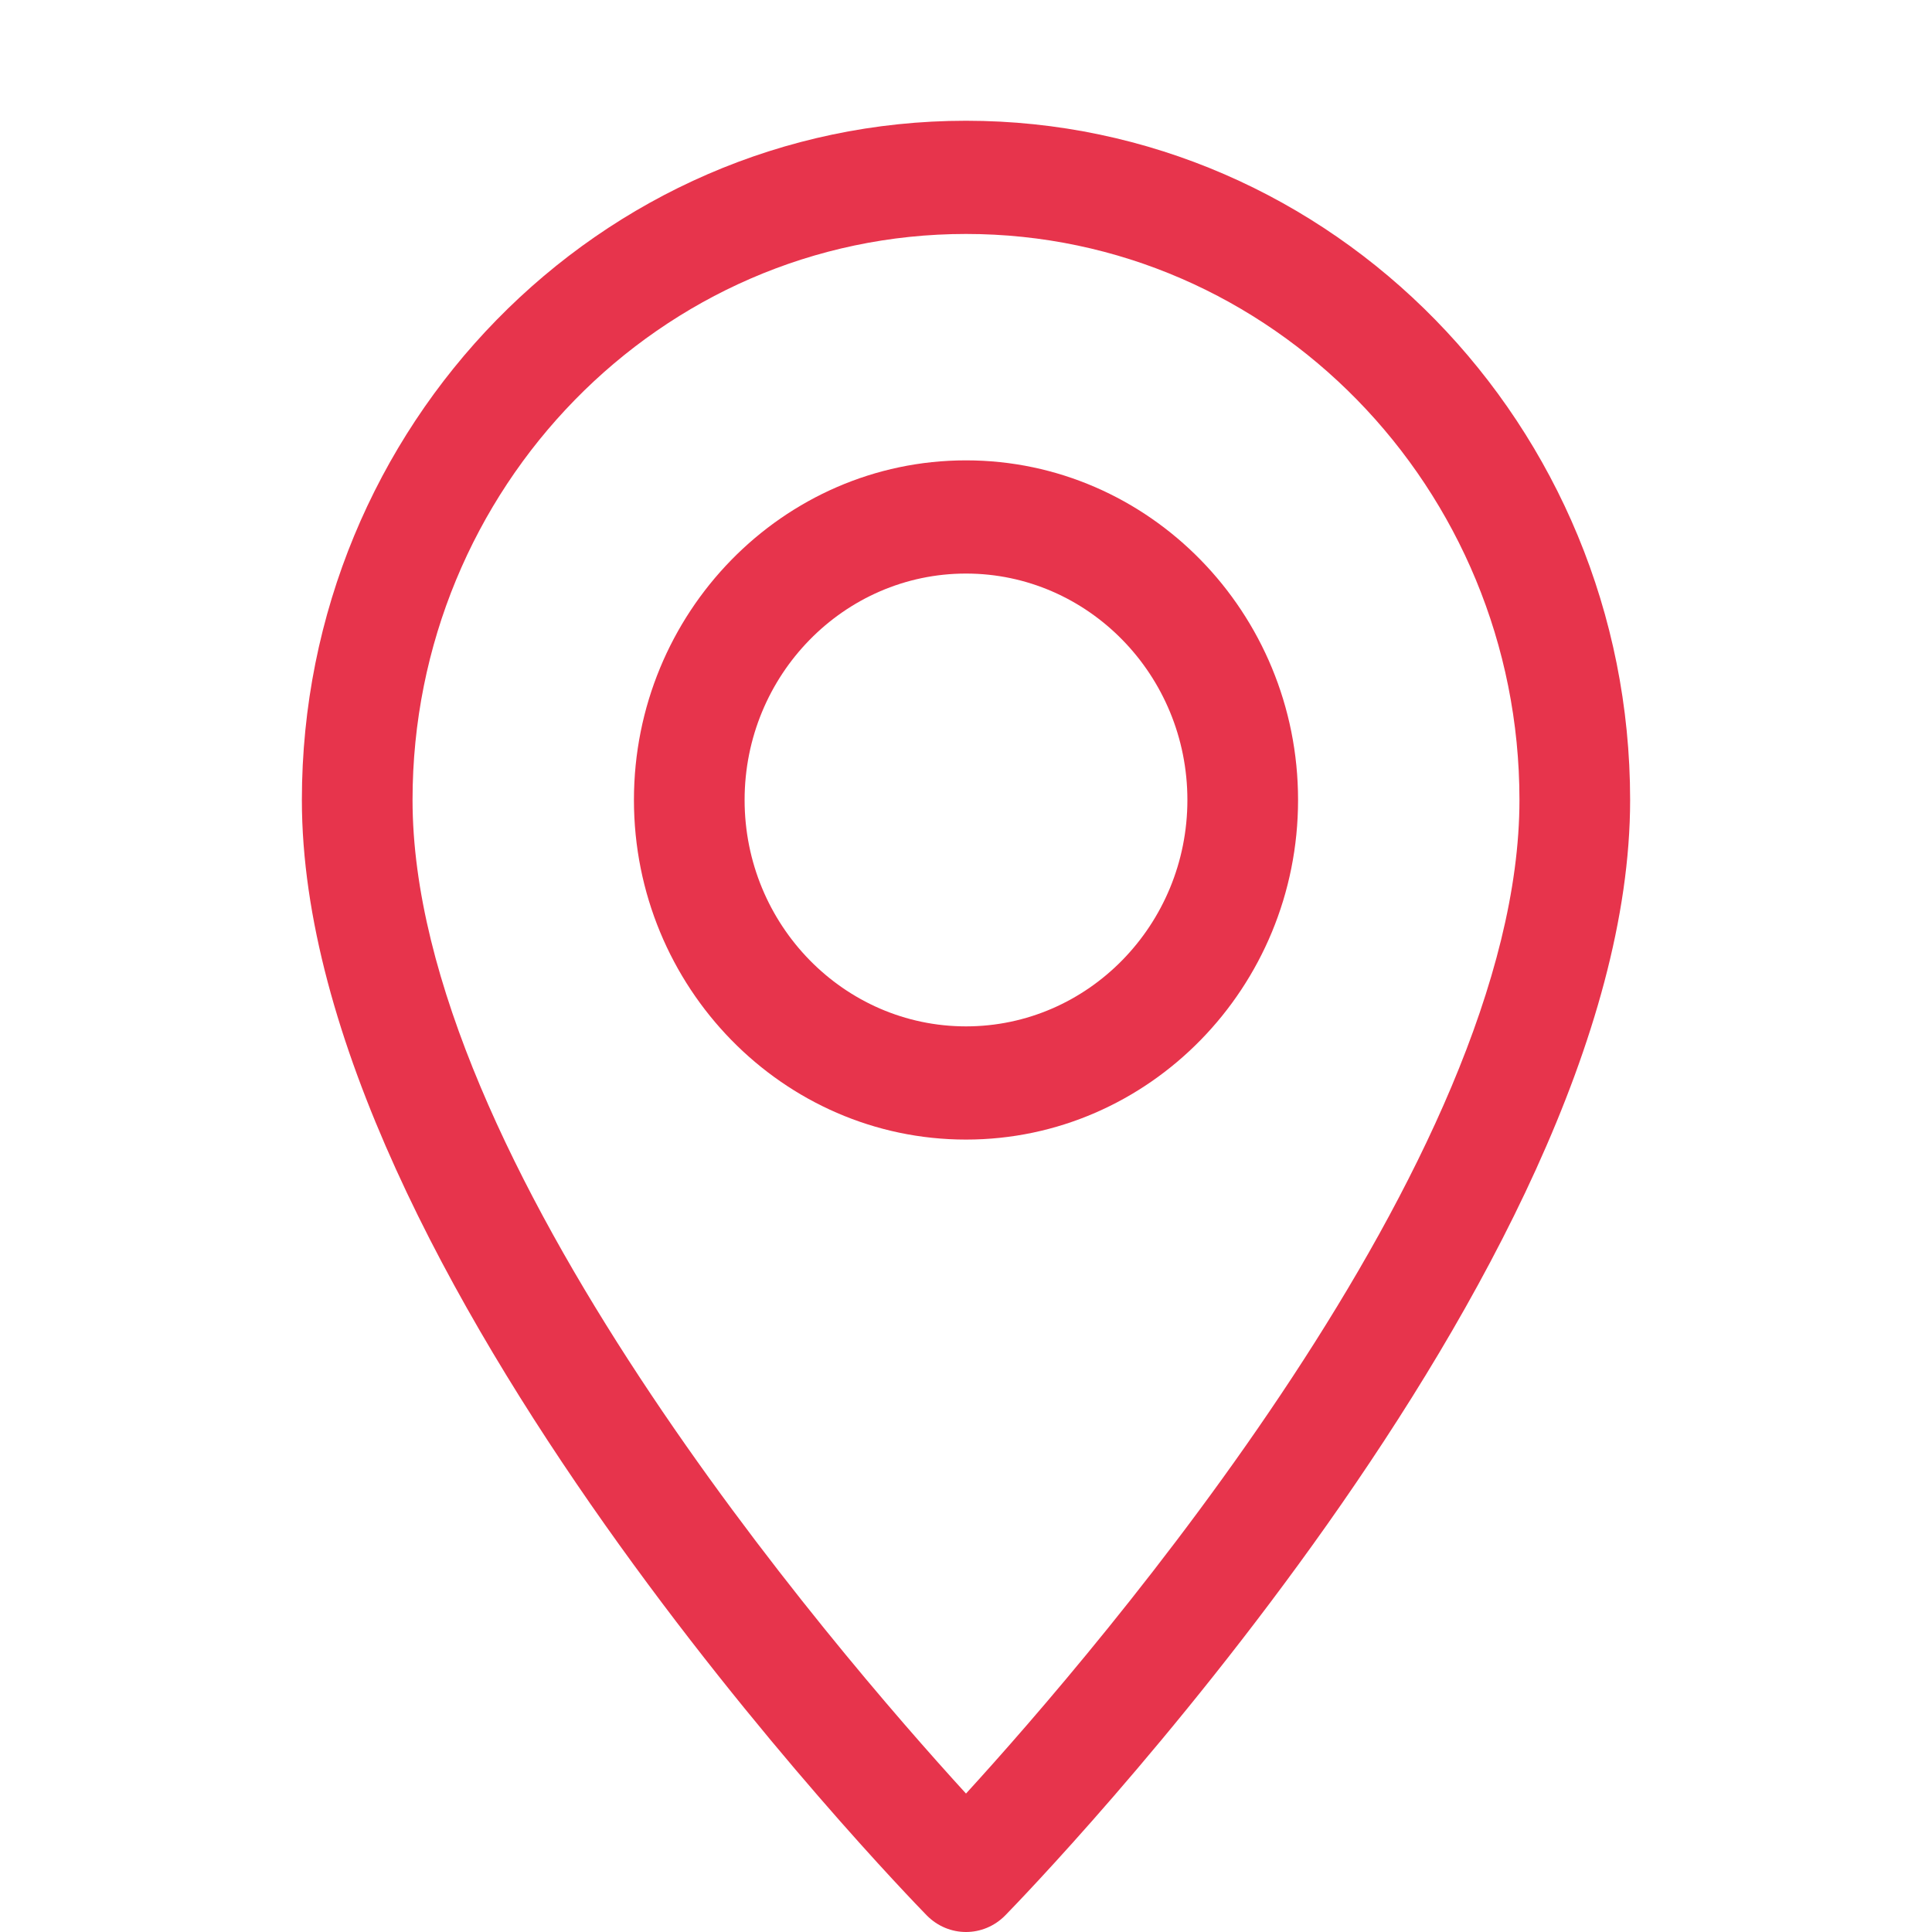
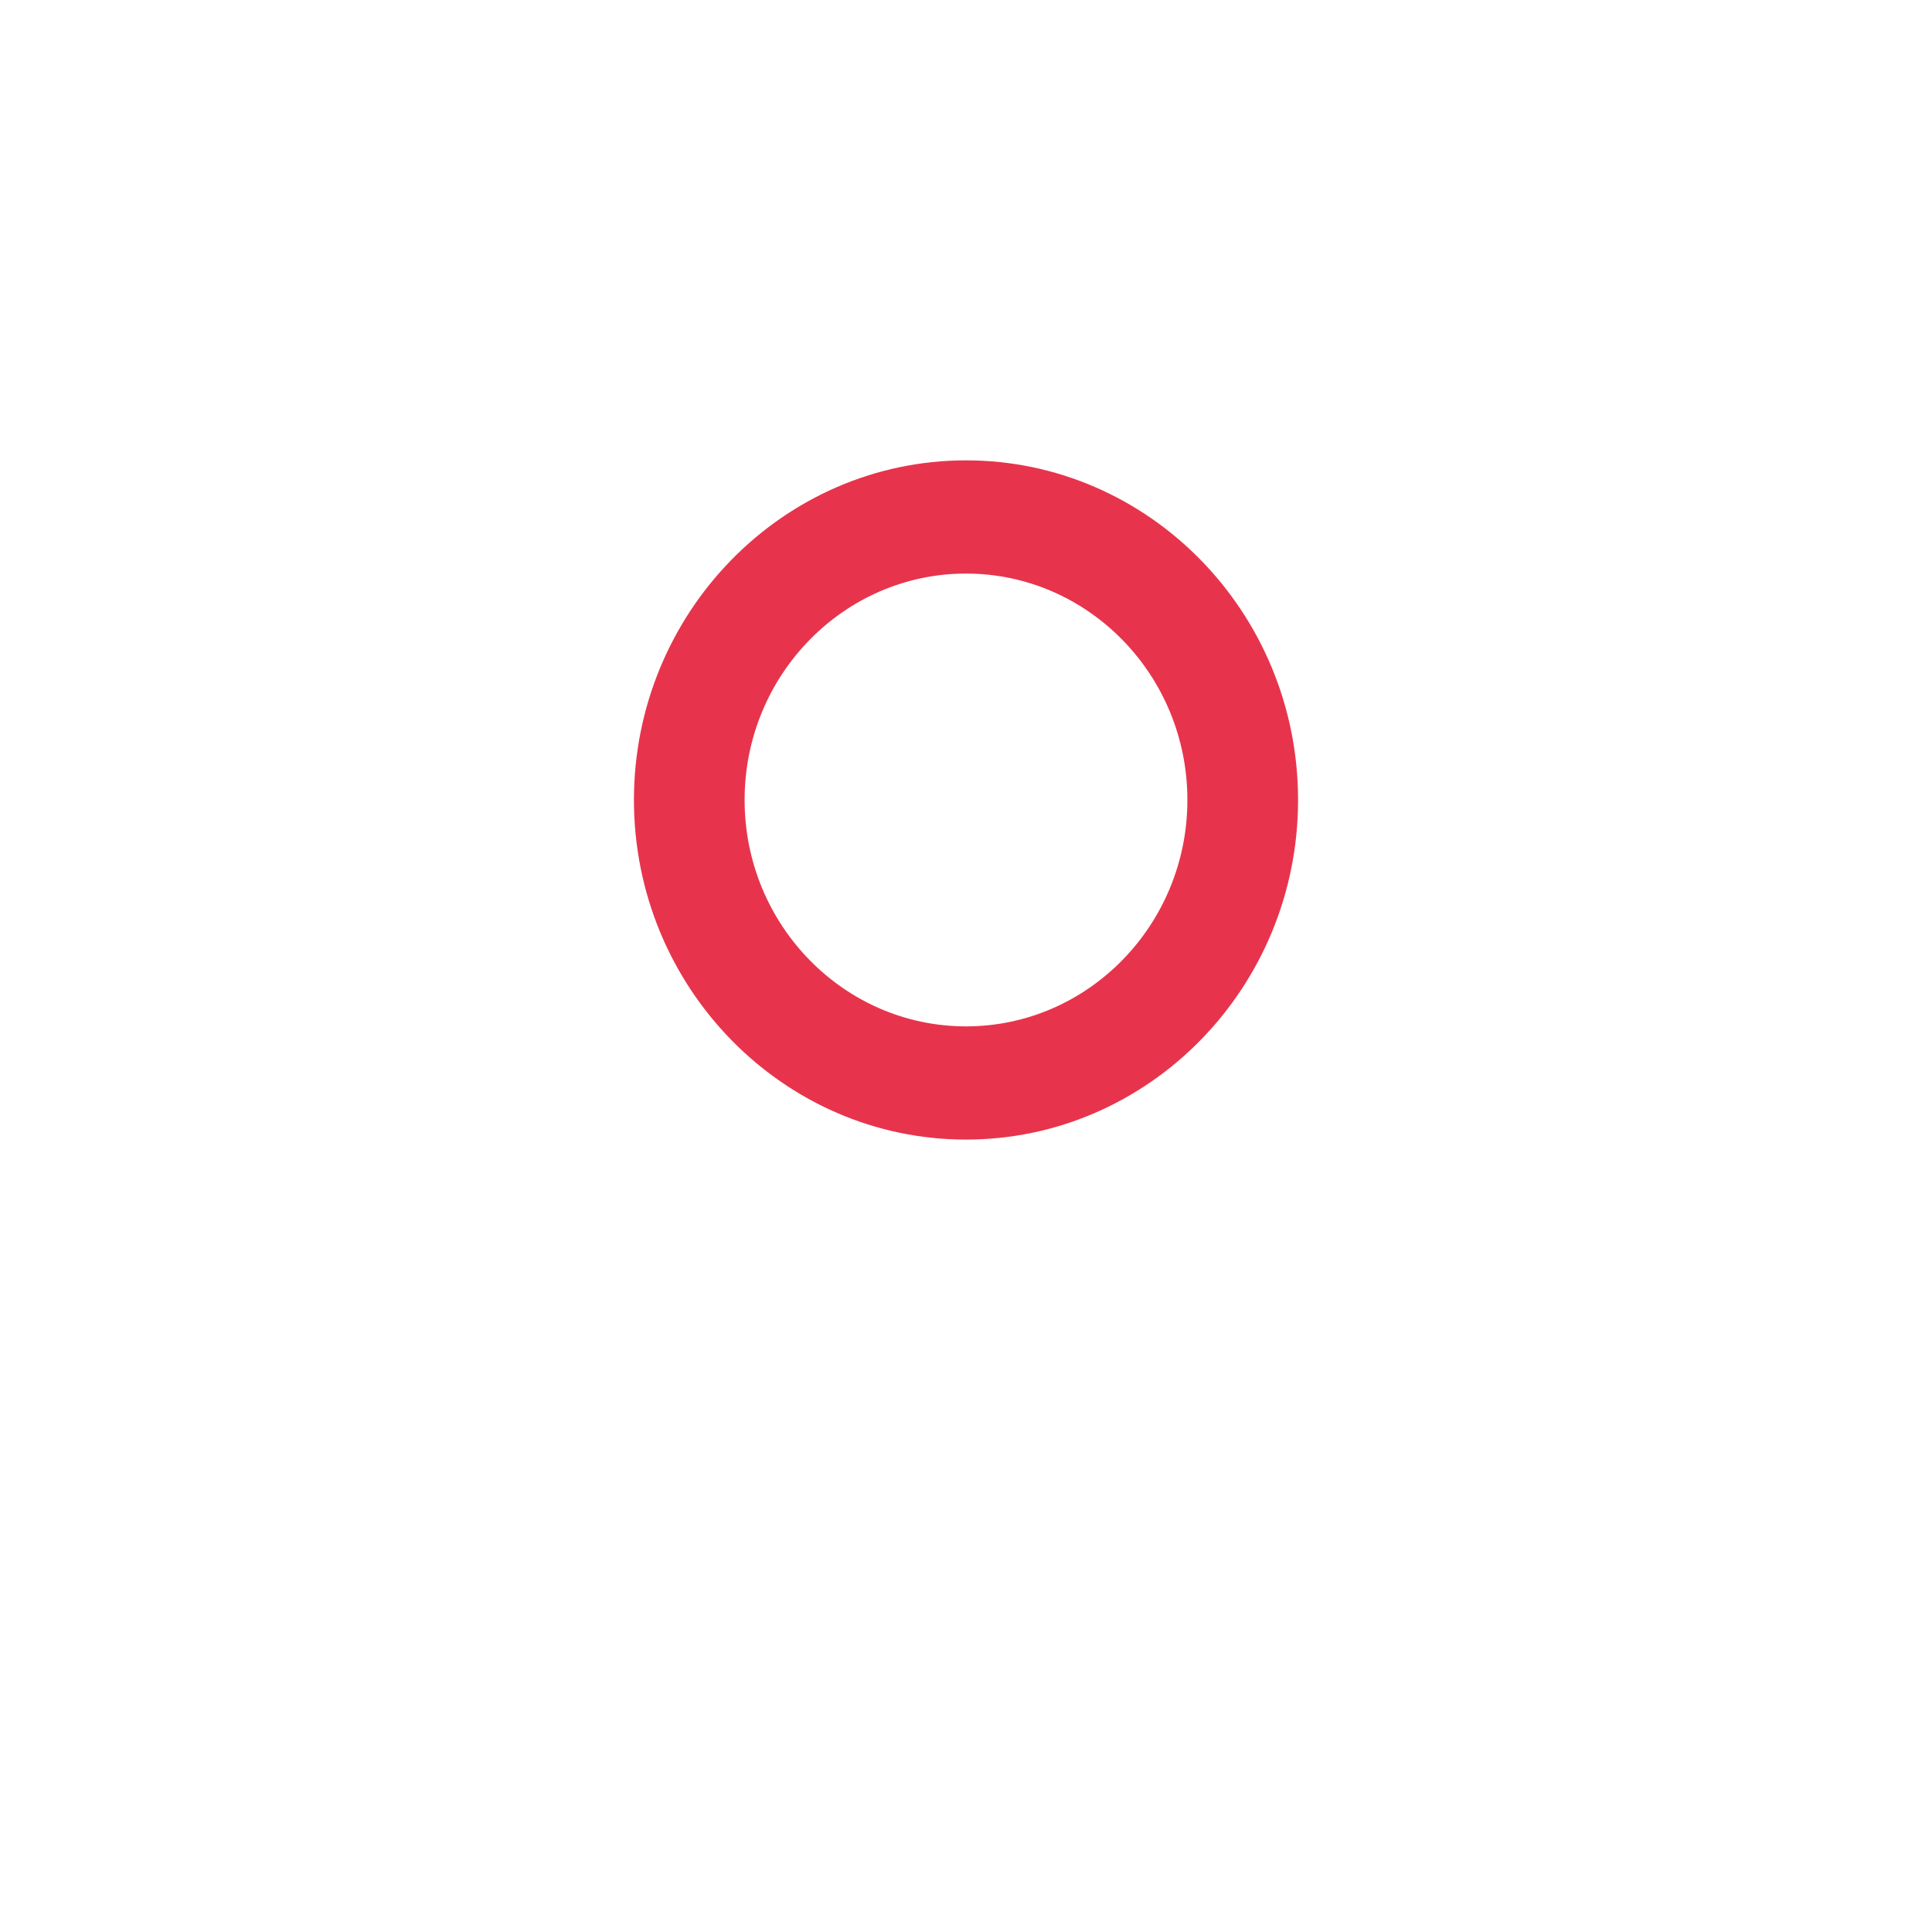
<svg xmlns="http://www.w3.org/2000/svg" width="32" height="32" viewBox="0 0 32 32" fill="none">
-   <path d="M16 2C9.934 2 5 7.046 5 13.25C5 21.048 14.929 31.293 15.351 31.726C15.531 31.908 15.765 32 16 32C16.235 32 16.469 31.908 16.649 31.726C17.071 31.293 27 21.048 27 13.25C27 7.046 22.067 2 16 2ZM16 29.707C13.811 27.311 6.833 19.207 6.833 13.25C6.833 8.081 10.945 3.875 16 3.875C21.055 3.875 25.167 8.081 25.167 13.25C25.167 19.201 18.189 27.311 16 29.707Z" fill="#E7344C" />
  <path d="M16 7.625C12.968 7.625 10.5 10.149 10.5 13.25C10.5 16.351 12.968 18.875 16 18.875C19.032 18.875 21.5 16.351 21.5 13.25C21.5 10.149 19.032 7.625 16 7.625ZM16 17C13.978 17 12.333 15.318 12.333 13.25C12.333 11.182 13.978 9.5 16 9.5C18.022 9.5 19.667 11.182 19.667 13.25C19.667 15.318 18.022 17 16 17Z" fill="#E7344C" />
</svg>